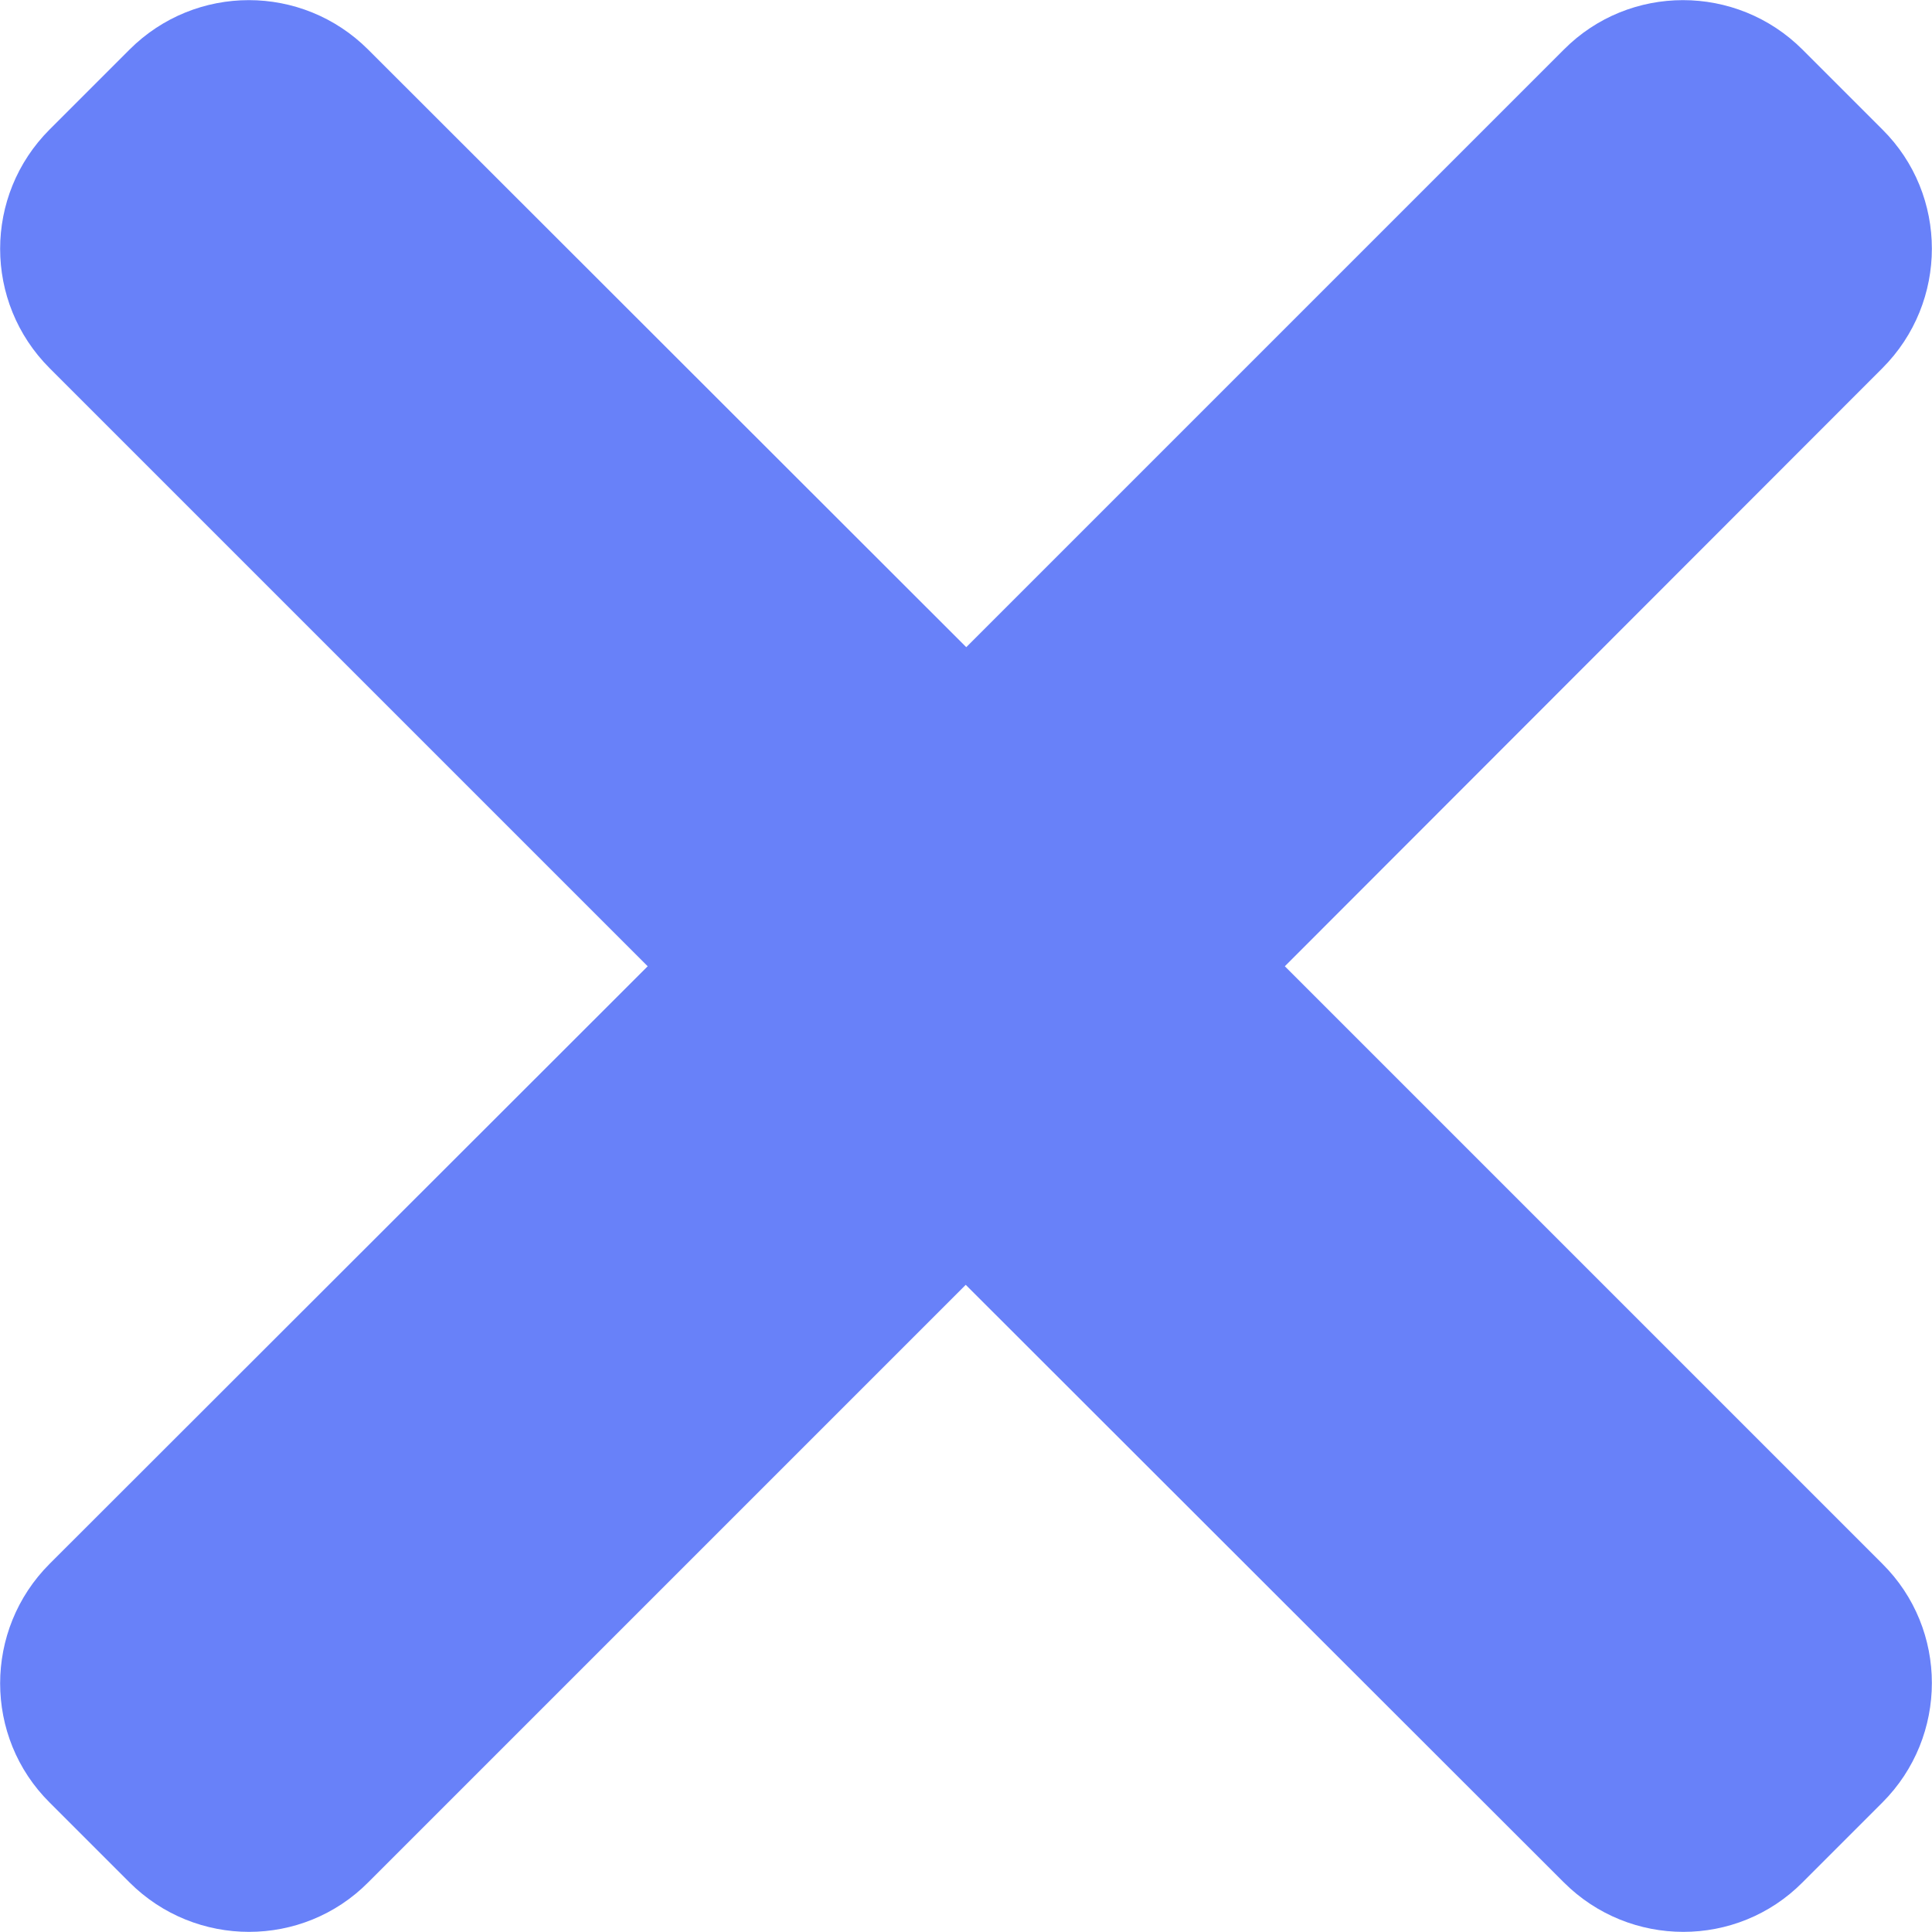
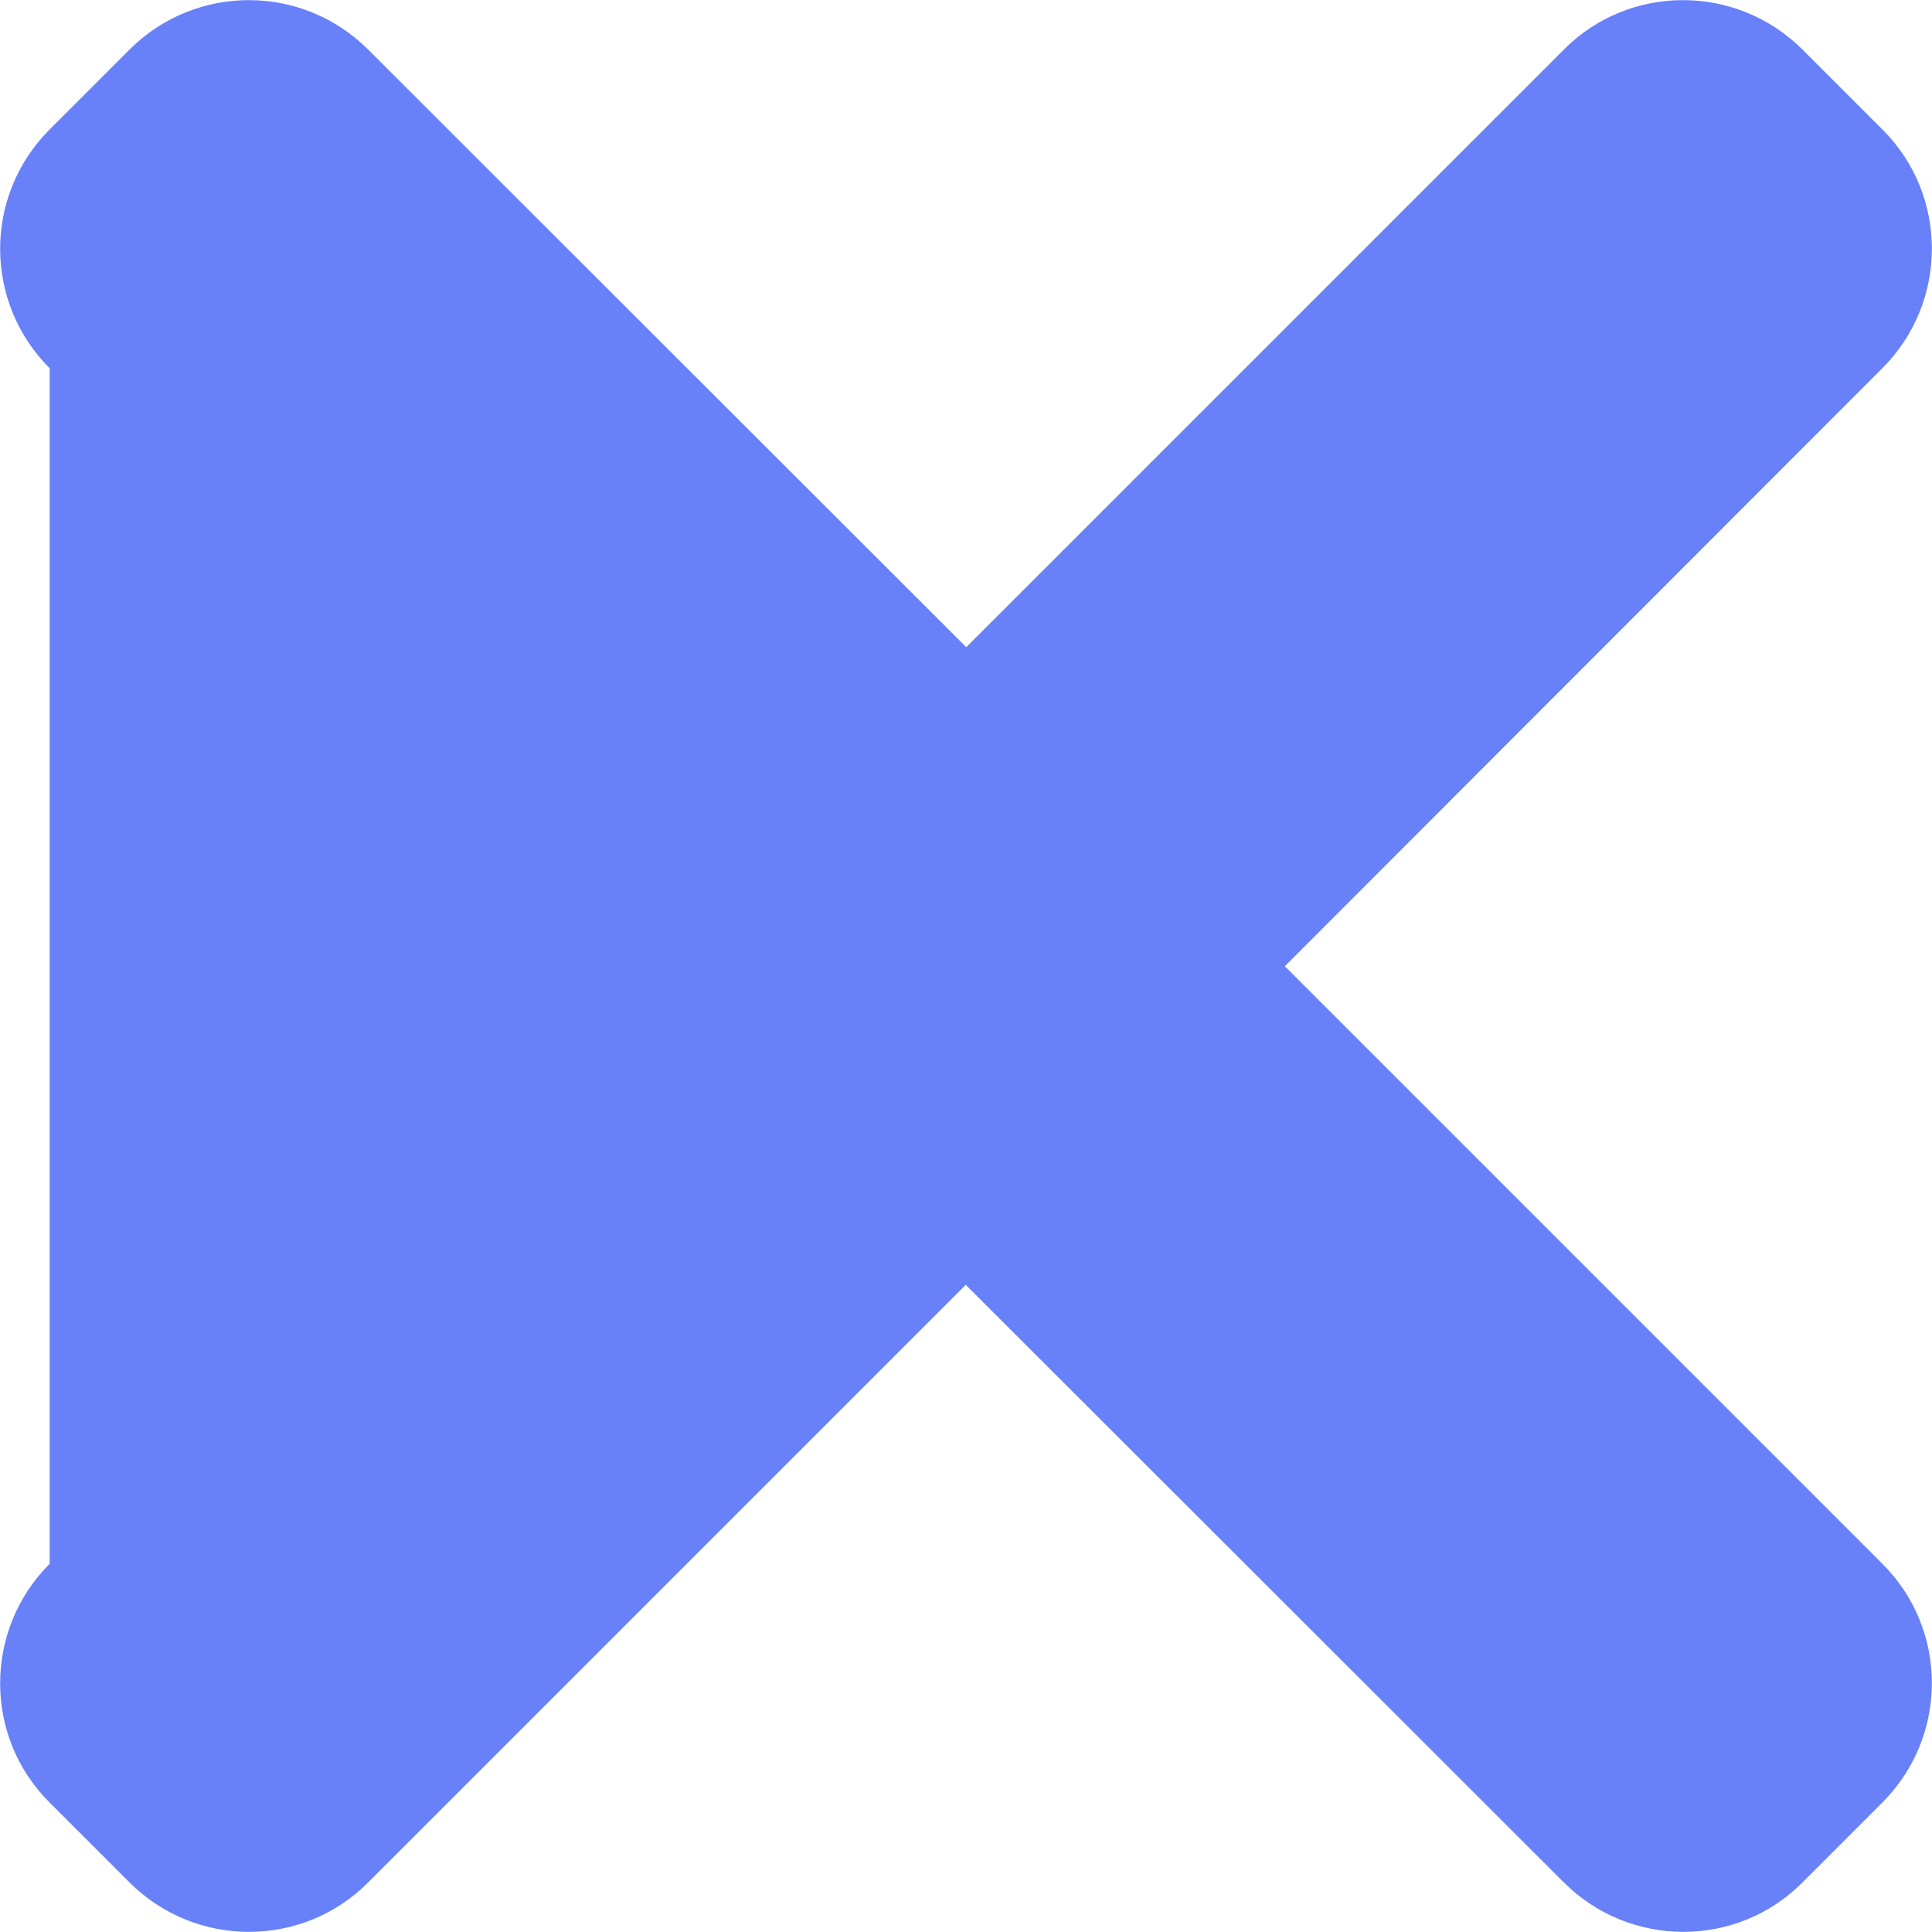
<svg xmlns="http://www.w3.org/2000/svg" id="Layer_1" x="0px" y="0px" viewBox="0 0 365.7 365.7" style="enable-background:new 0 0 365.7 365.7;" xml:space="preserve">
  <style type="text/css"> .st0{fill:#6881F9;} </style>
-   <path class="st0" d="M243.2,182.9L356.3,69.7c12.5-12.5,12.5-32.8,0-45.2L341.2,9.4c-12.5-12.5-32.8-12.5-45.2,0L182.9,122.5 L69.7,9.4C57.2-3.1,37-3.1,24.5,9.4L9.4,24.5C-3.1,37-3.1,57.2,9.4,69.7l113.2,113.2L9.4,296c-12.5,12.5-12.5,32.8,0,45.2l15.1,15.1 c12.5,12.5,32.8,12.5,45.2,0l113.1-113.1L296,356.3c12.5,12.5,32.8,12.5,45.2,0l15.1-15.1c12.5-12.5,12.5-32.8,0-45.2L243.2,182.9z" />
+   <path class="st0" d="M243.2,182.9L356.3,69.7c12.5-12.5,12.5-32.8,0-45.2L341.2,9.4c-12.5-12.5-32.8-12.5-45.2,0L182.9,122.5 L69.7,9.4C57.2-3.1,37-3.1,24.5,9.4L9.4,24.5C-3.1,37-3.1,57.2,9.4,69.7L9.4,296c-12.5,12.5-12.5,32.8,0,45.2l15.1,15.1 c12.5,12.5,32.8,12.5,45.2,0l113.1-113.1L296,356.3c12.5,12.5,32.8,12.5,45.2,0l15.1-15.1c12.5-12.5,12.5-32.8,0-45.2L243.2,182.9z" />
</svg>